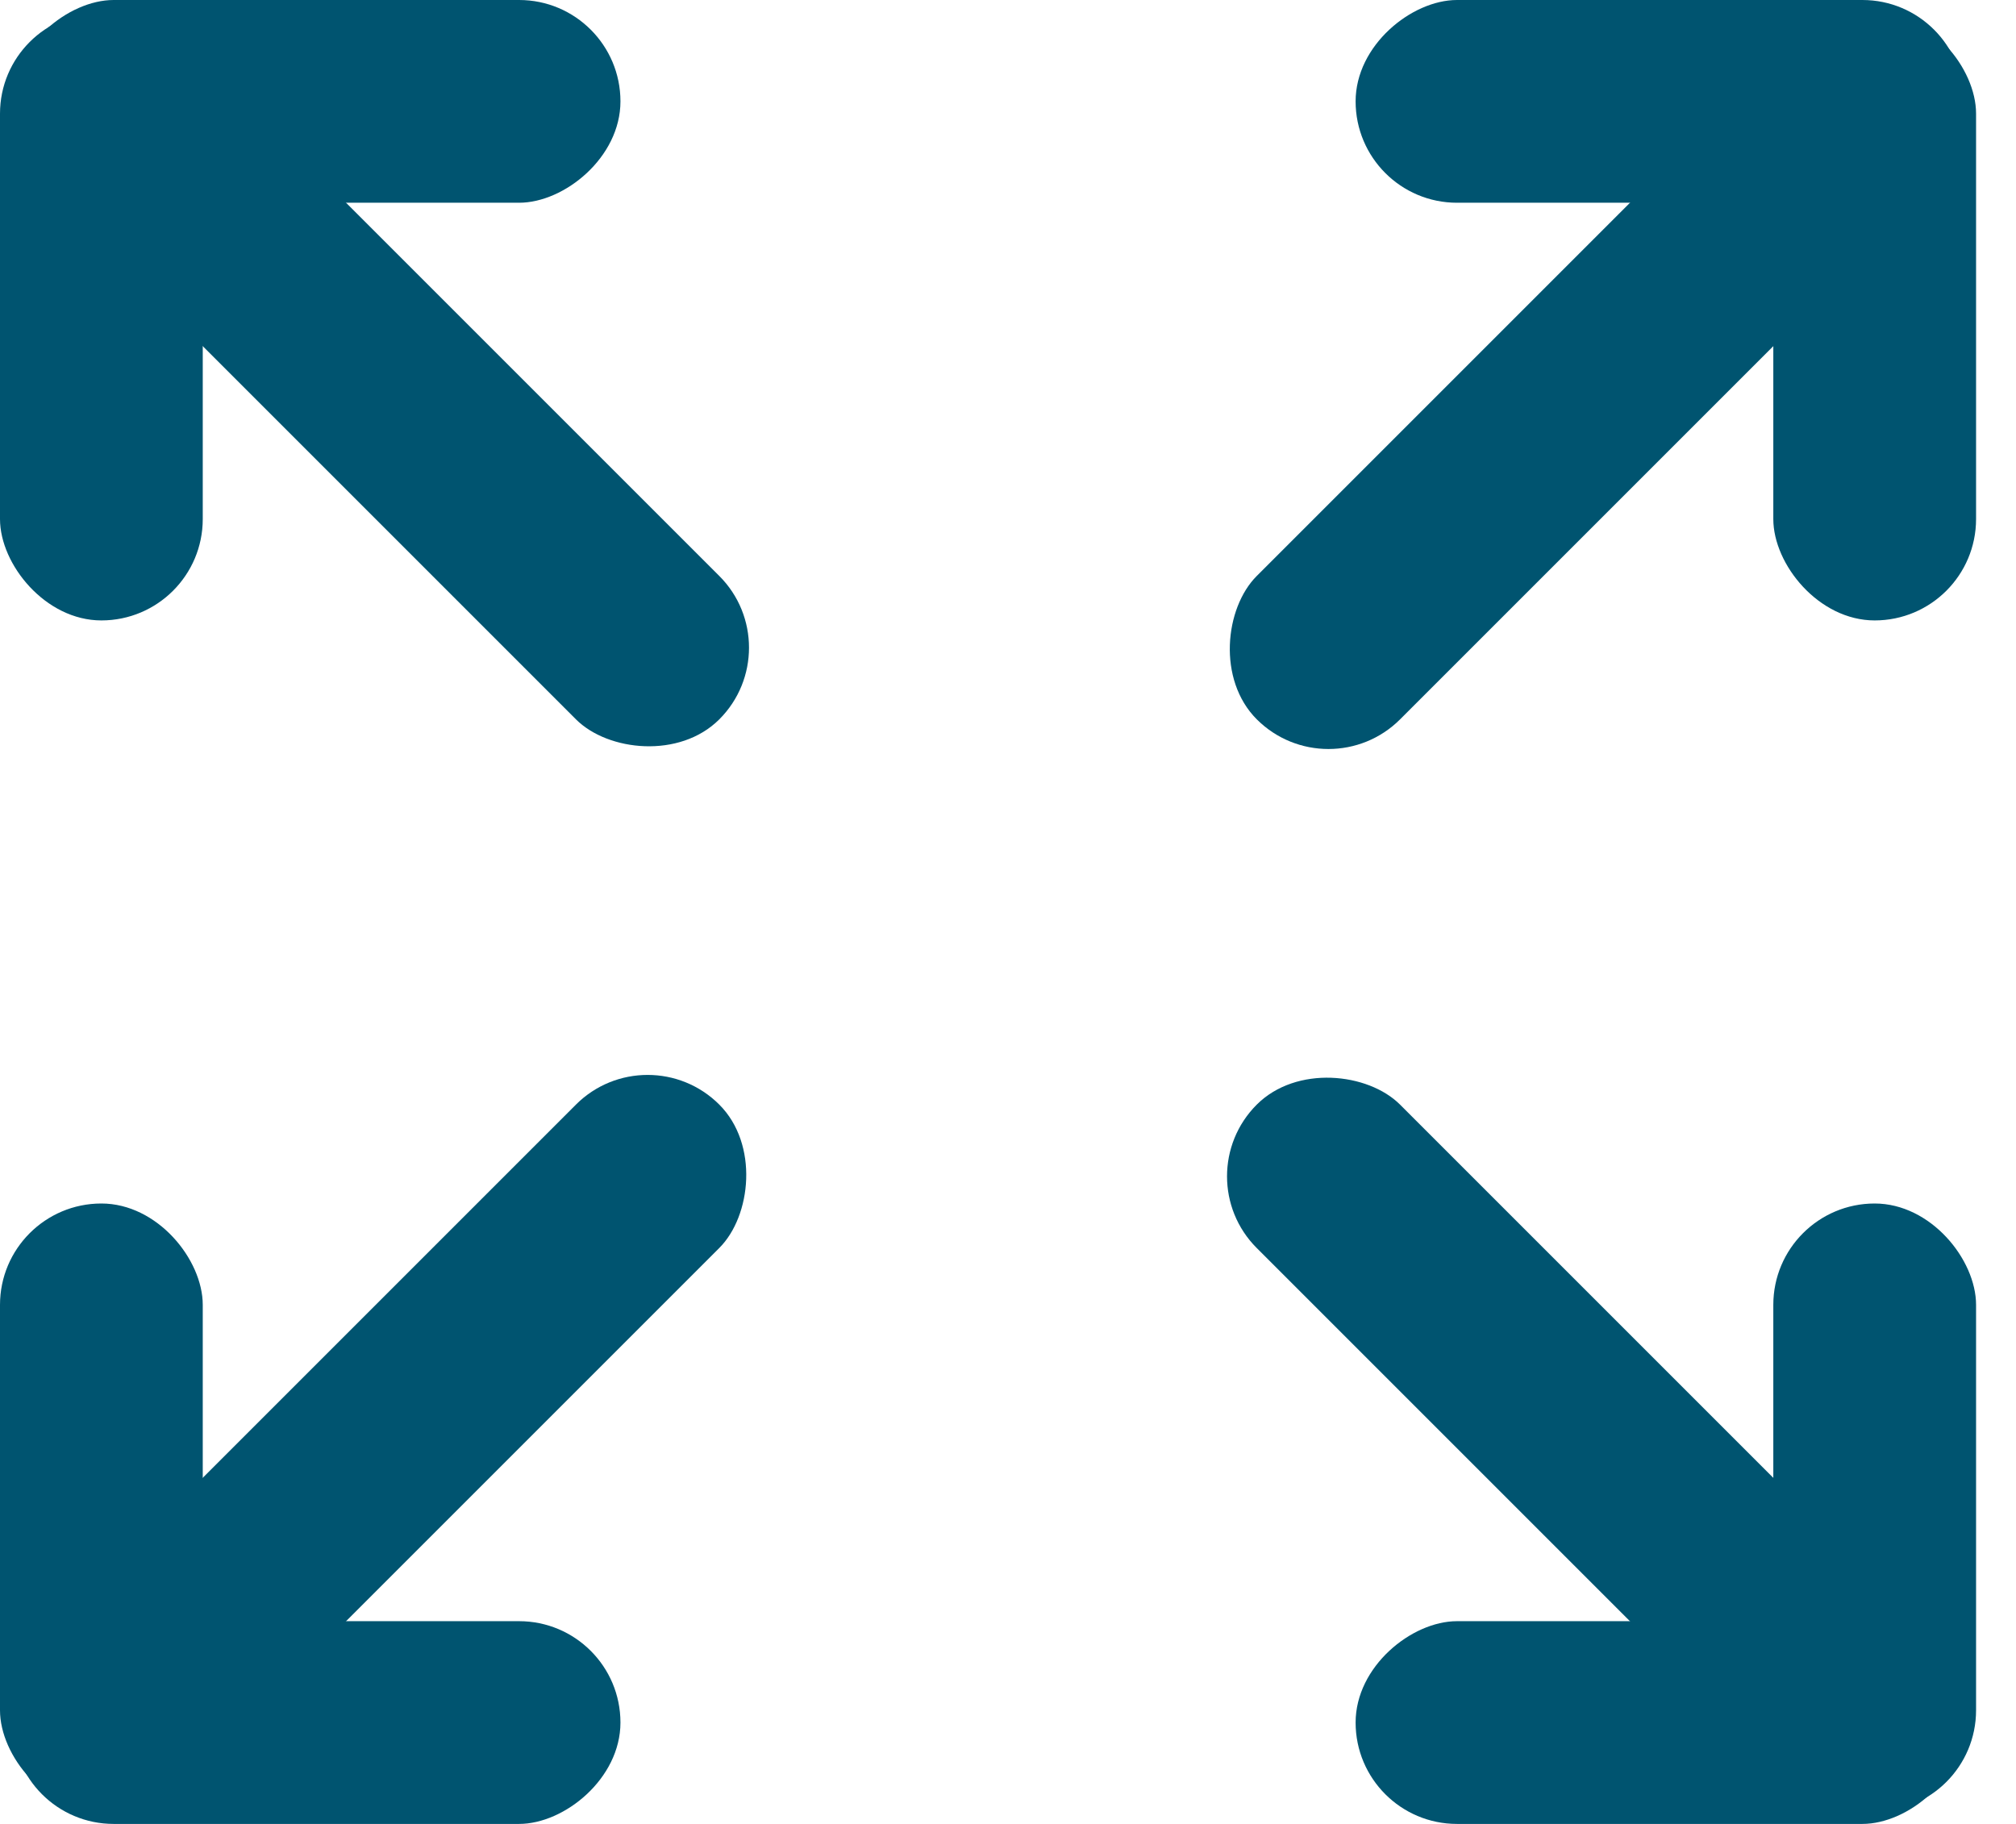
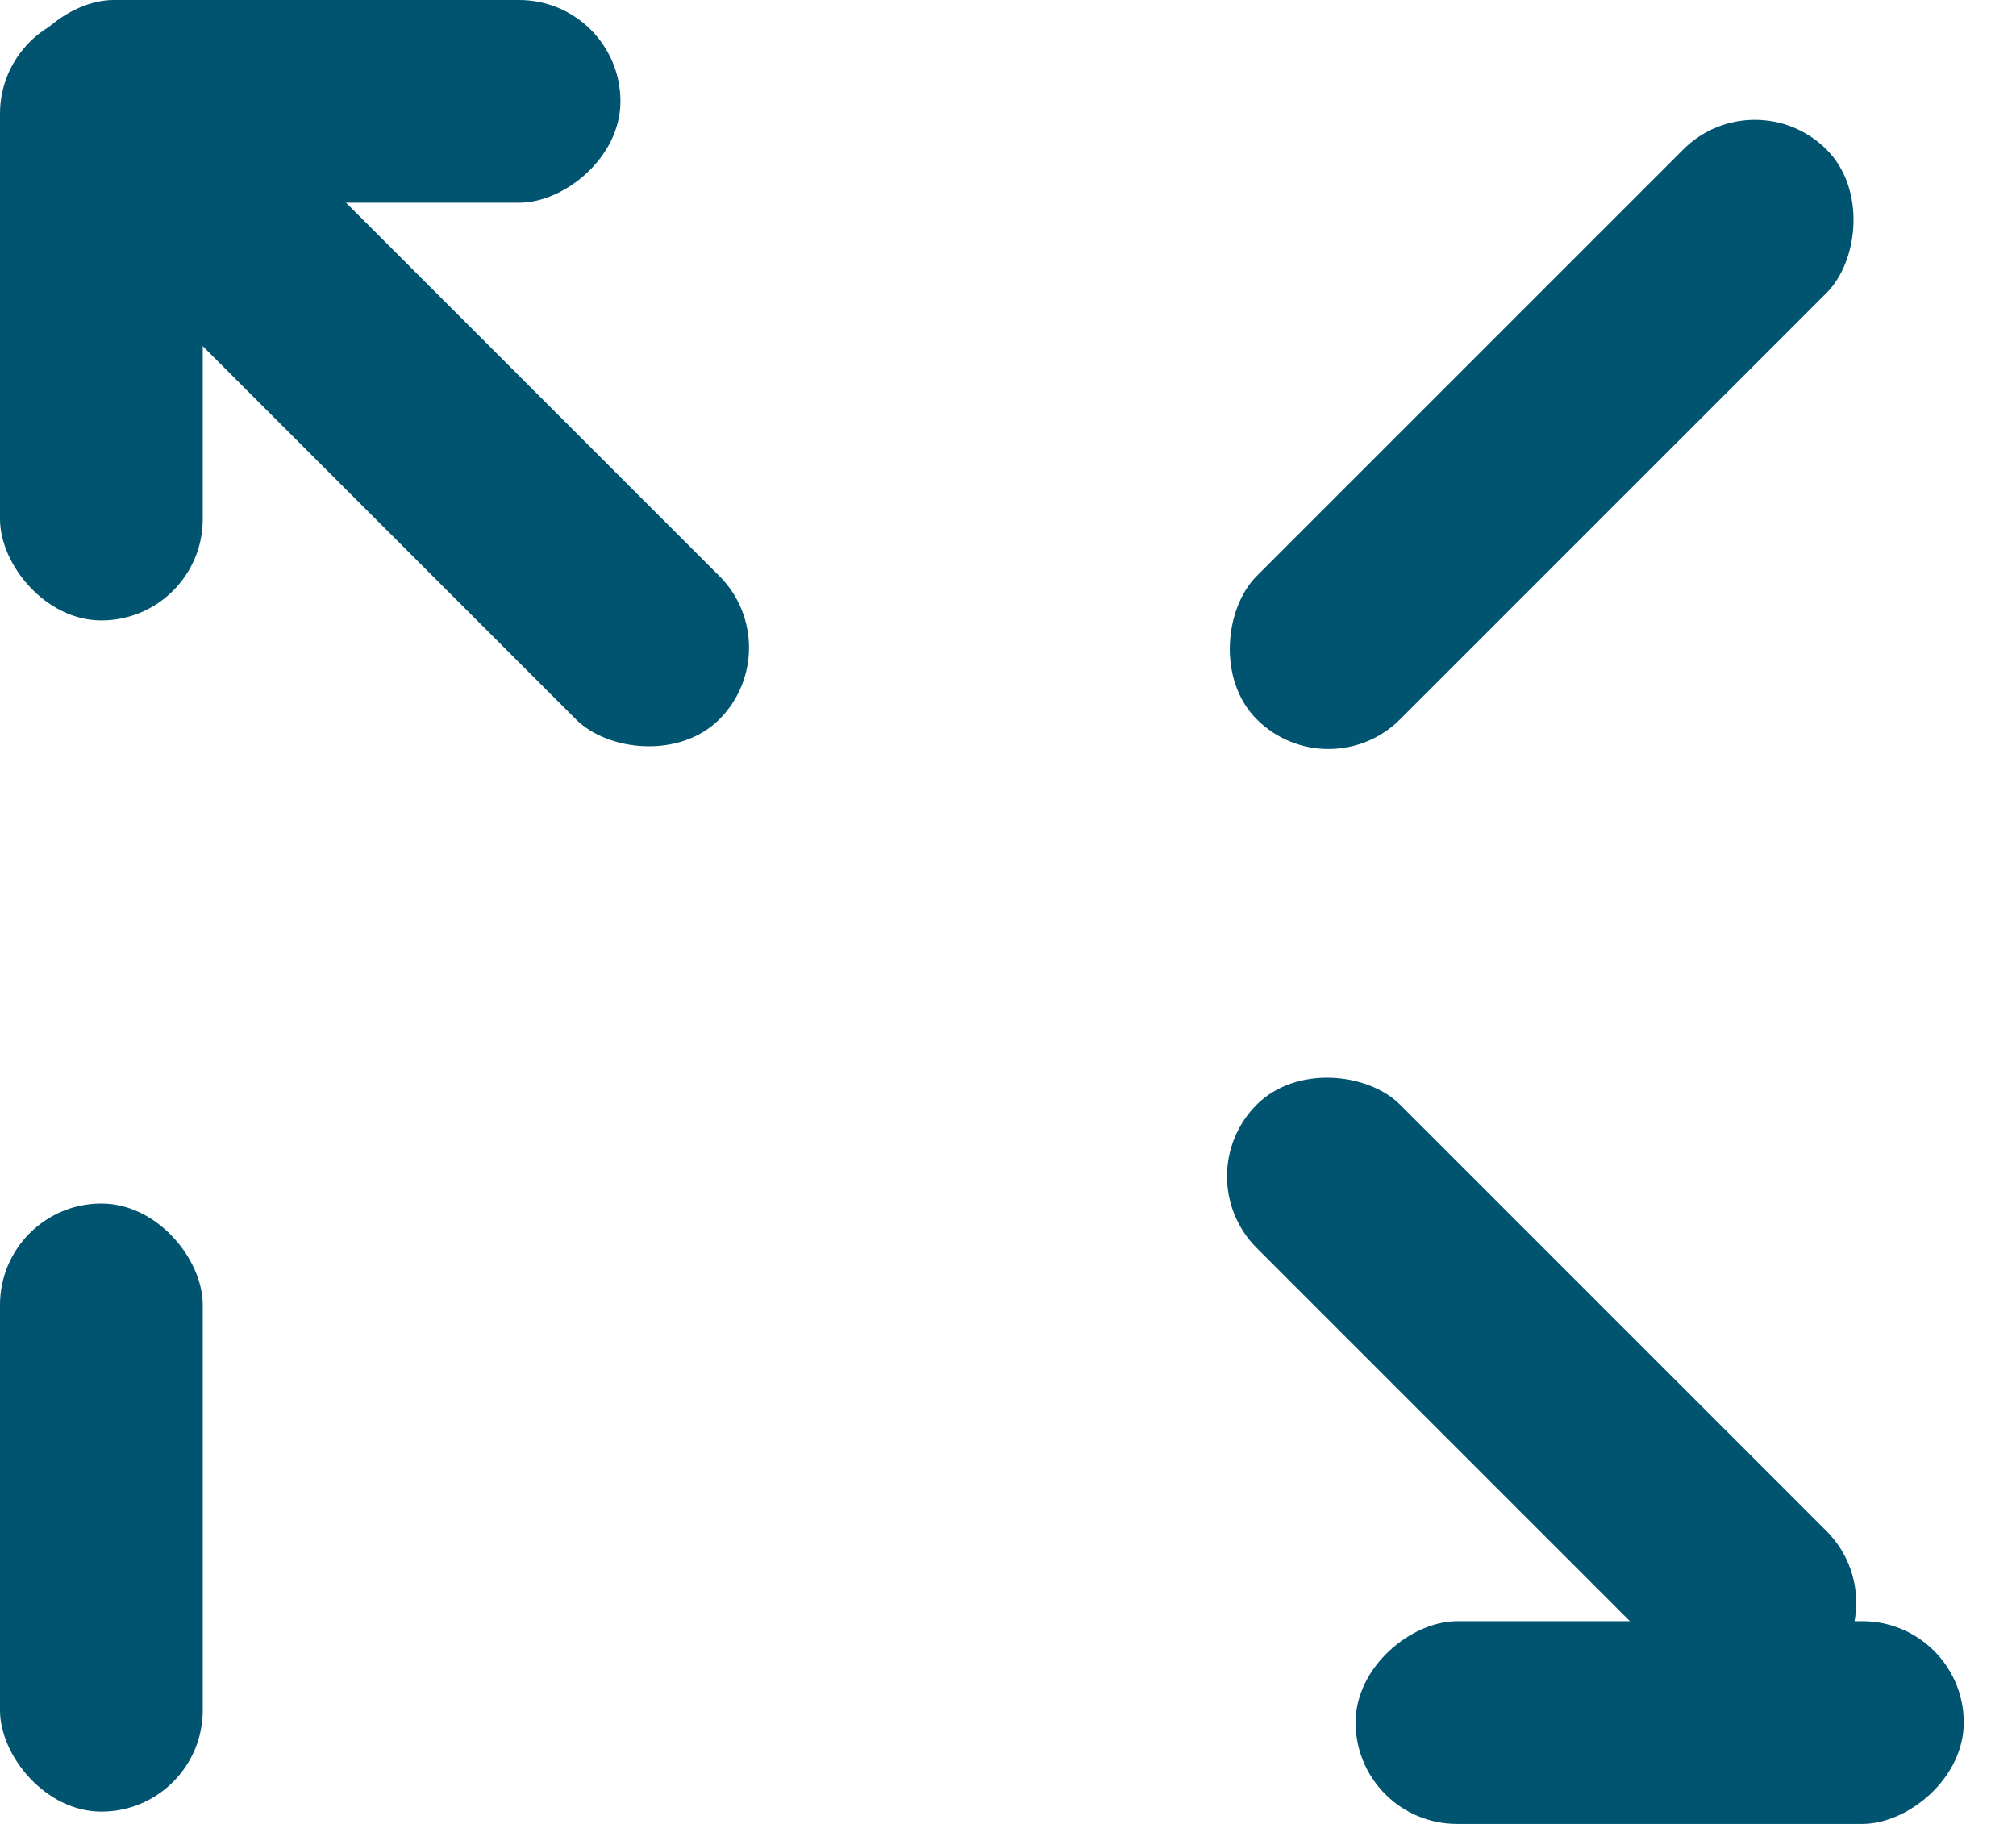
<svg xmlns="http://www.w3.org/2000/svg" width="21" height="19" viewBox="0 0 21 19" fill="none">
  <rect x="0.81" y="2.304" width="2.112" height="8.395" rx="1.056" transform="rotate(-45 0.81 2.304)" fill="#005470" />
  <rect x="0.128" y="2.112" width="2.112" height="6.335" rx="1.056" transform="rotate(-90 0.128 2.112)" fill="#005470" />
  <rect y="0.128" width="2.112" height="6.335" rx="1.056" fill="#005470" />
  <rect x="18.28" y="0.811" width="2.112" height="8.394" rx="1.056" transform="rotate(45 18.28 0.811)" fill="#005470" />
-   <rect x="18.472" y="0.128" width="2.112" height="6.335" rx="1.056" fill="#005470" />
-   <rect x="20.456" y="0" width="2.112" height="6.335" rx="1.056" transform="rotate(90 20.456 0)" fill="#005470" />
  <rect x="19.773" y="16.696" width="2.112" height="8.394" rx="1.056" transform="rotate(135 19.773 16.696)" fill="#005470" />
  <rect x="20.456" y="16.888" width="2.112" height="6.335" rx="1.056" transform="rotate(90 20.456 16.888)" fill="#005470" />
-   <rect x="20.584" y="18.872" width="2.112" height="6.335" rx="1.056" transform="rotate(180 20.584 18.872)" fill="#005470" />
-   <rect x="2.304" y="18.189" width="2.112" height="8.394" rx="1.056" transform="rotate(-135 2.304 18.189)" fill="#005470" />
  <rect x="2.112" y="18.872" width="2.112" height="6.335" rx="1.056" transform="rotate(180 2.112 18.872)" fill="#005470" />
-   <rect x="0.128" y="19" width="2.112" height="6.335" rx="1.056" transform="rotate(-90 0.128 19)" fill="#005470" />
</svg>